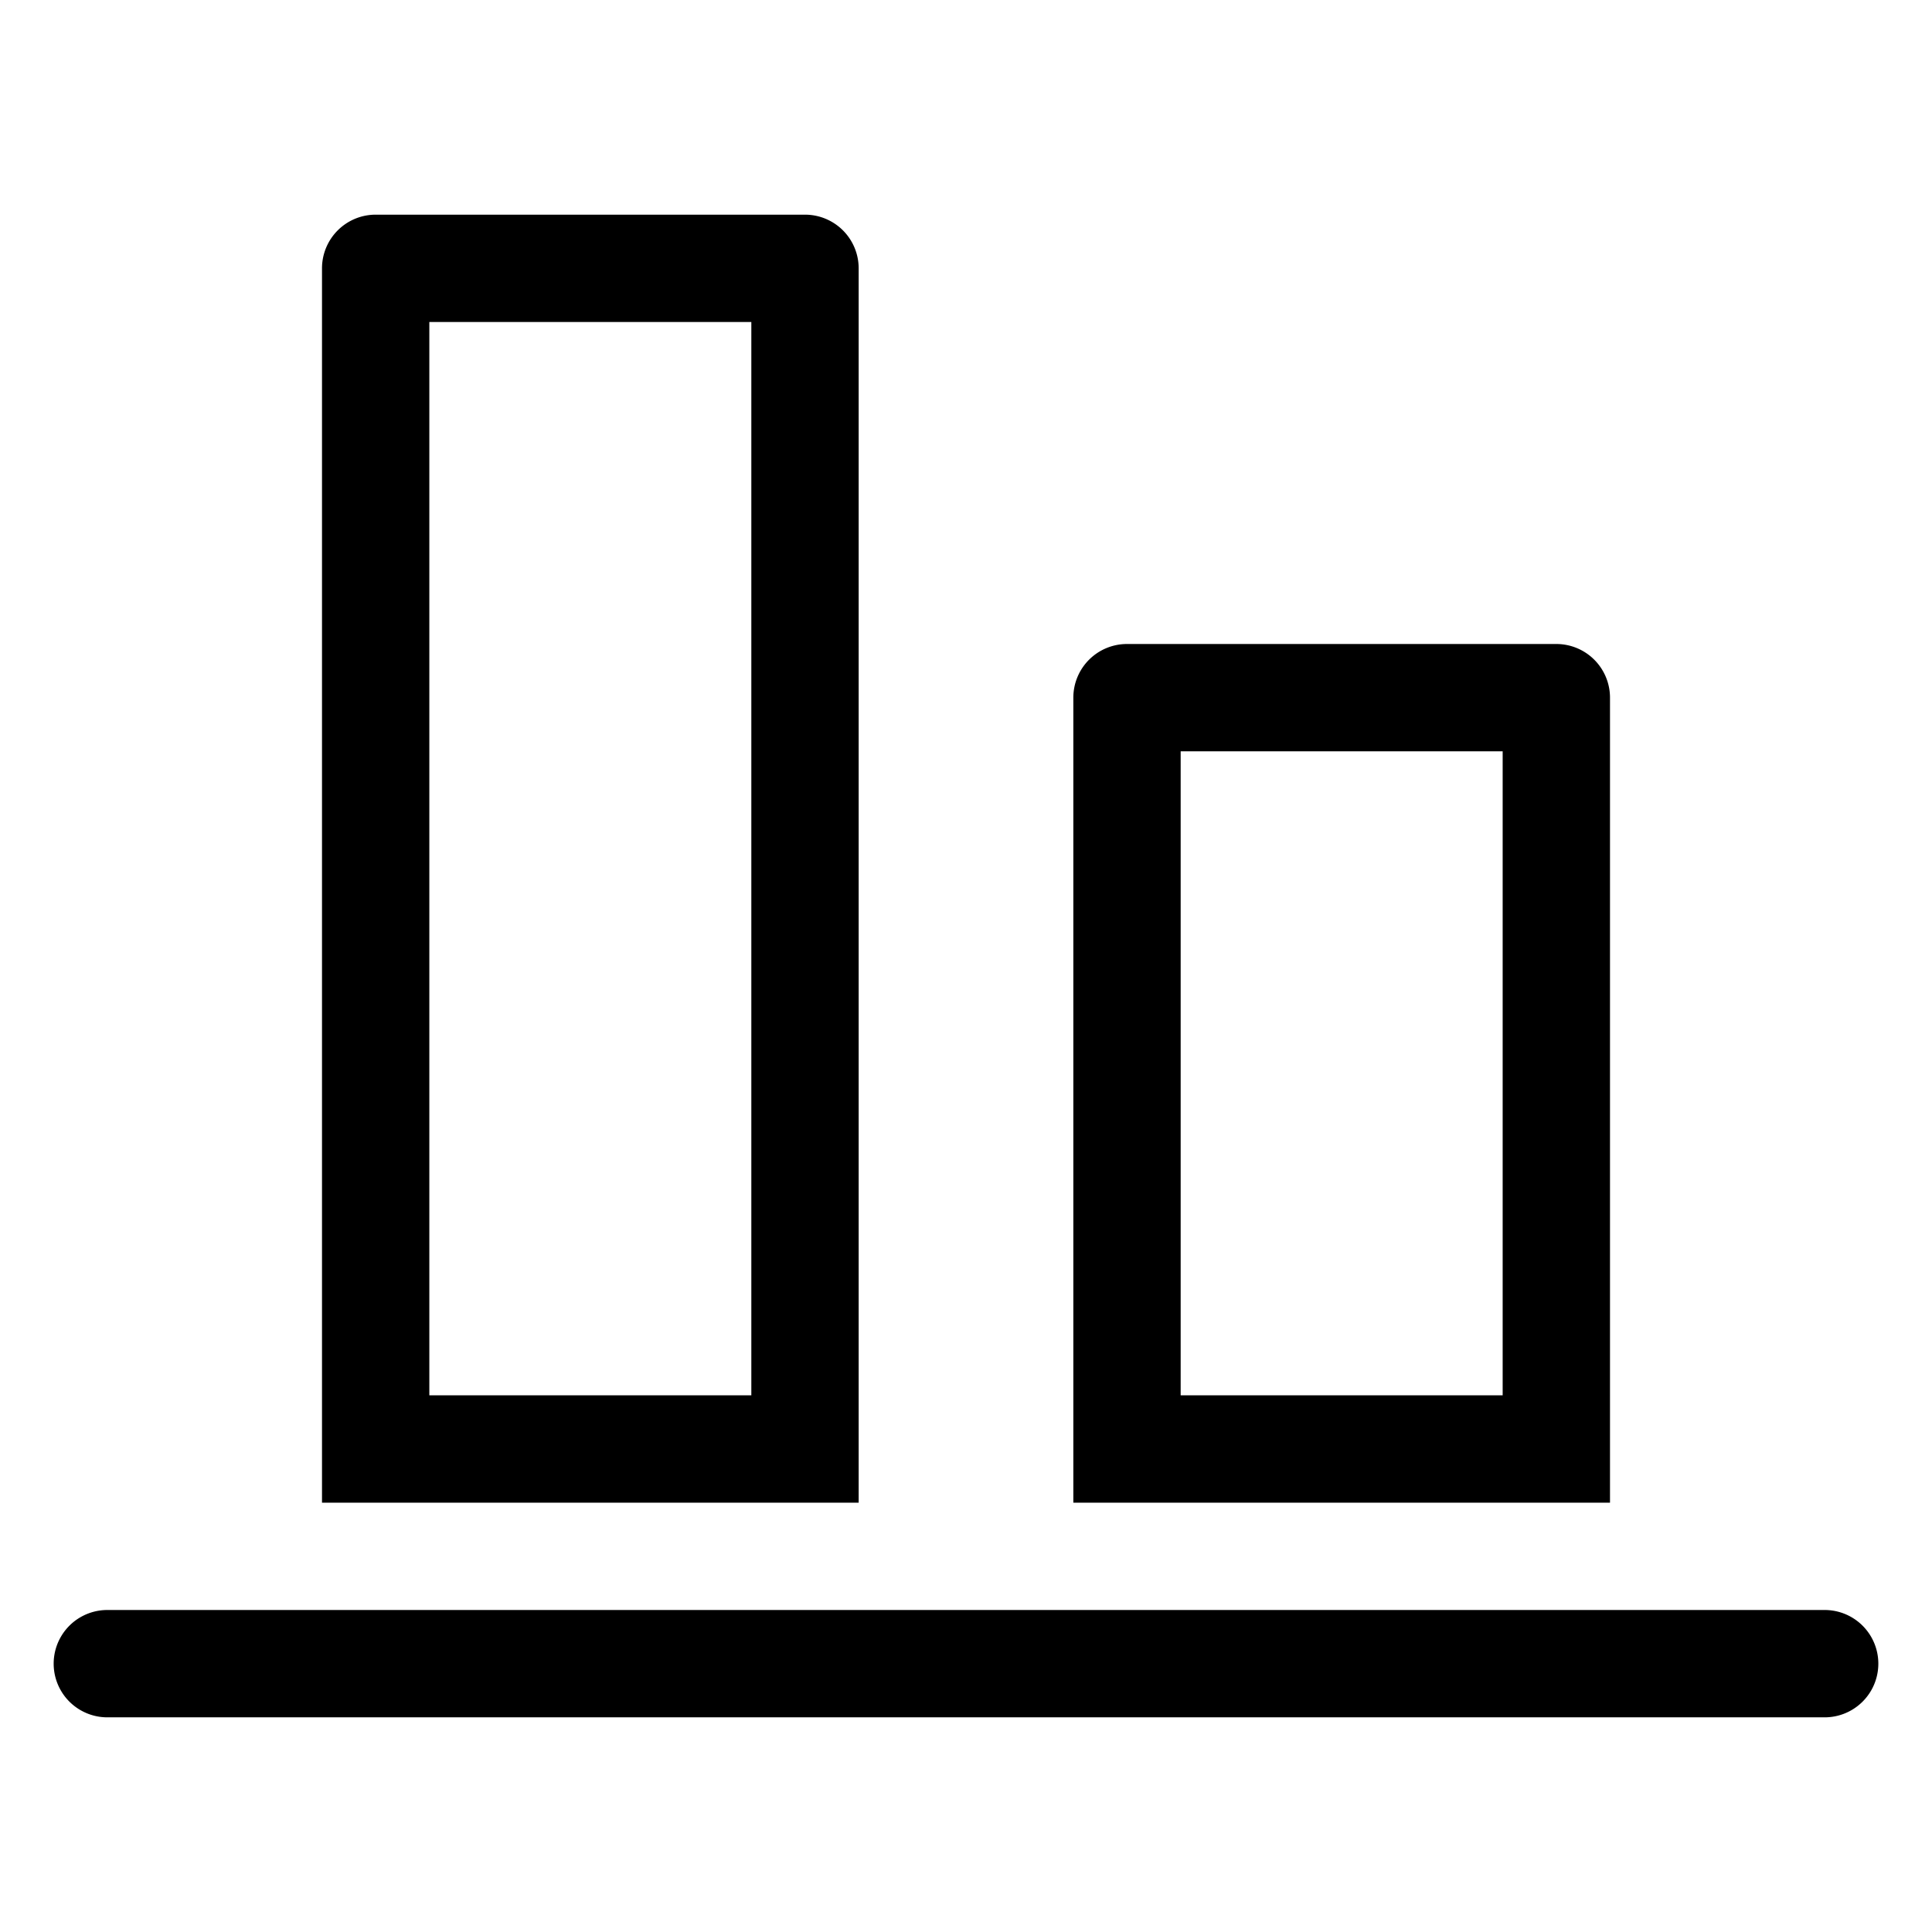
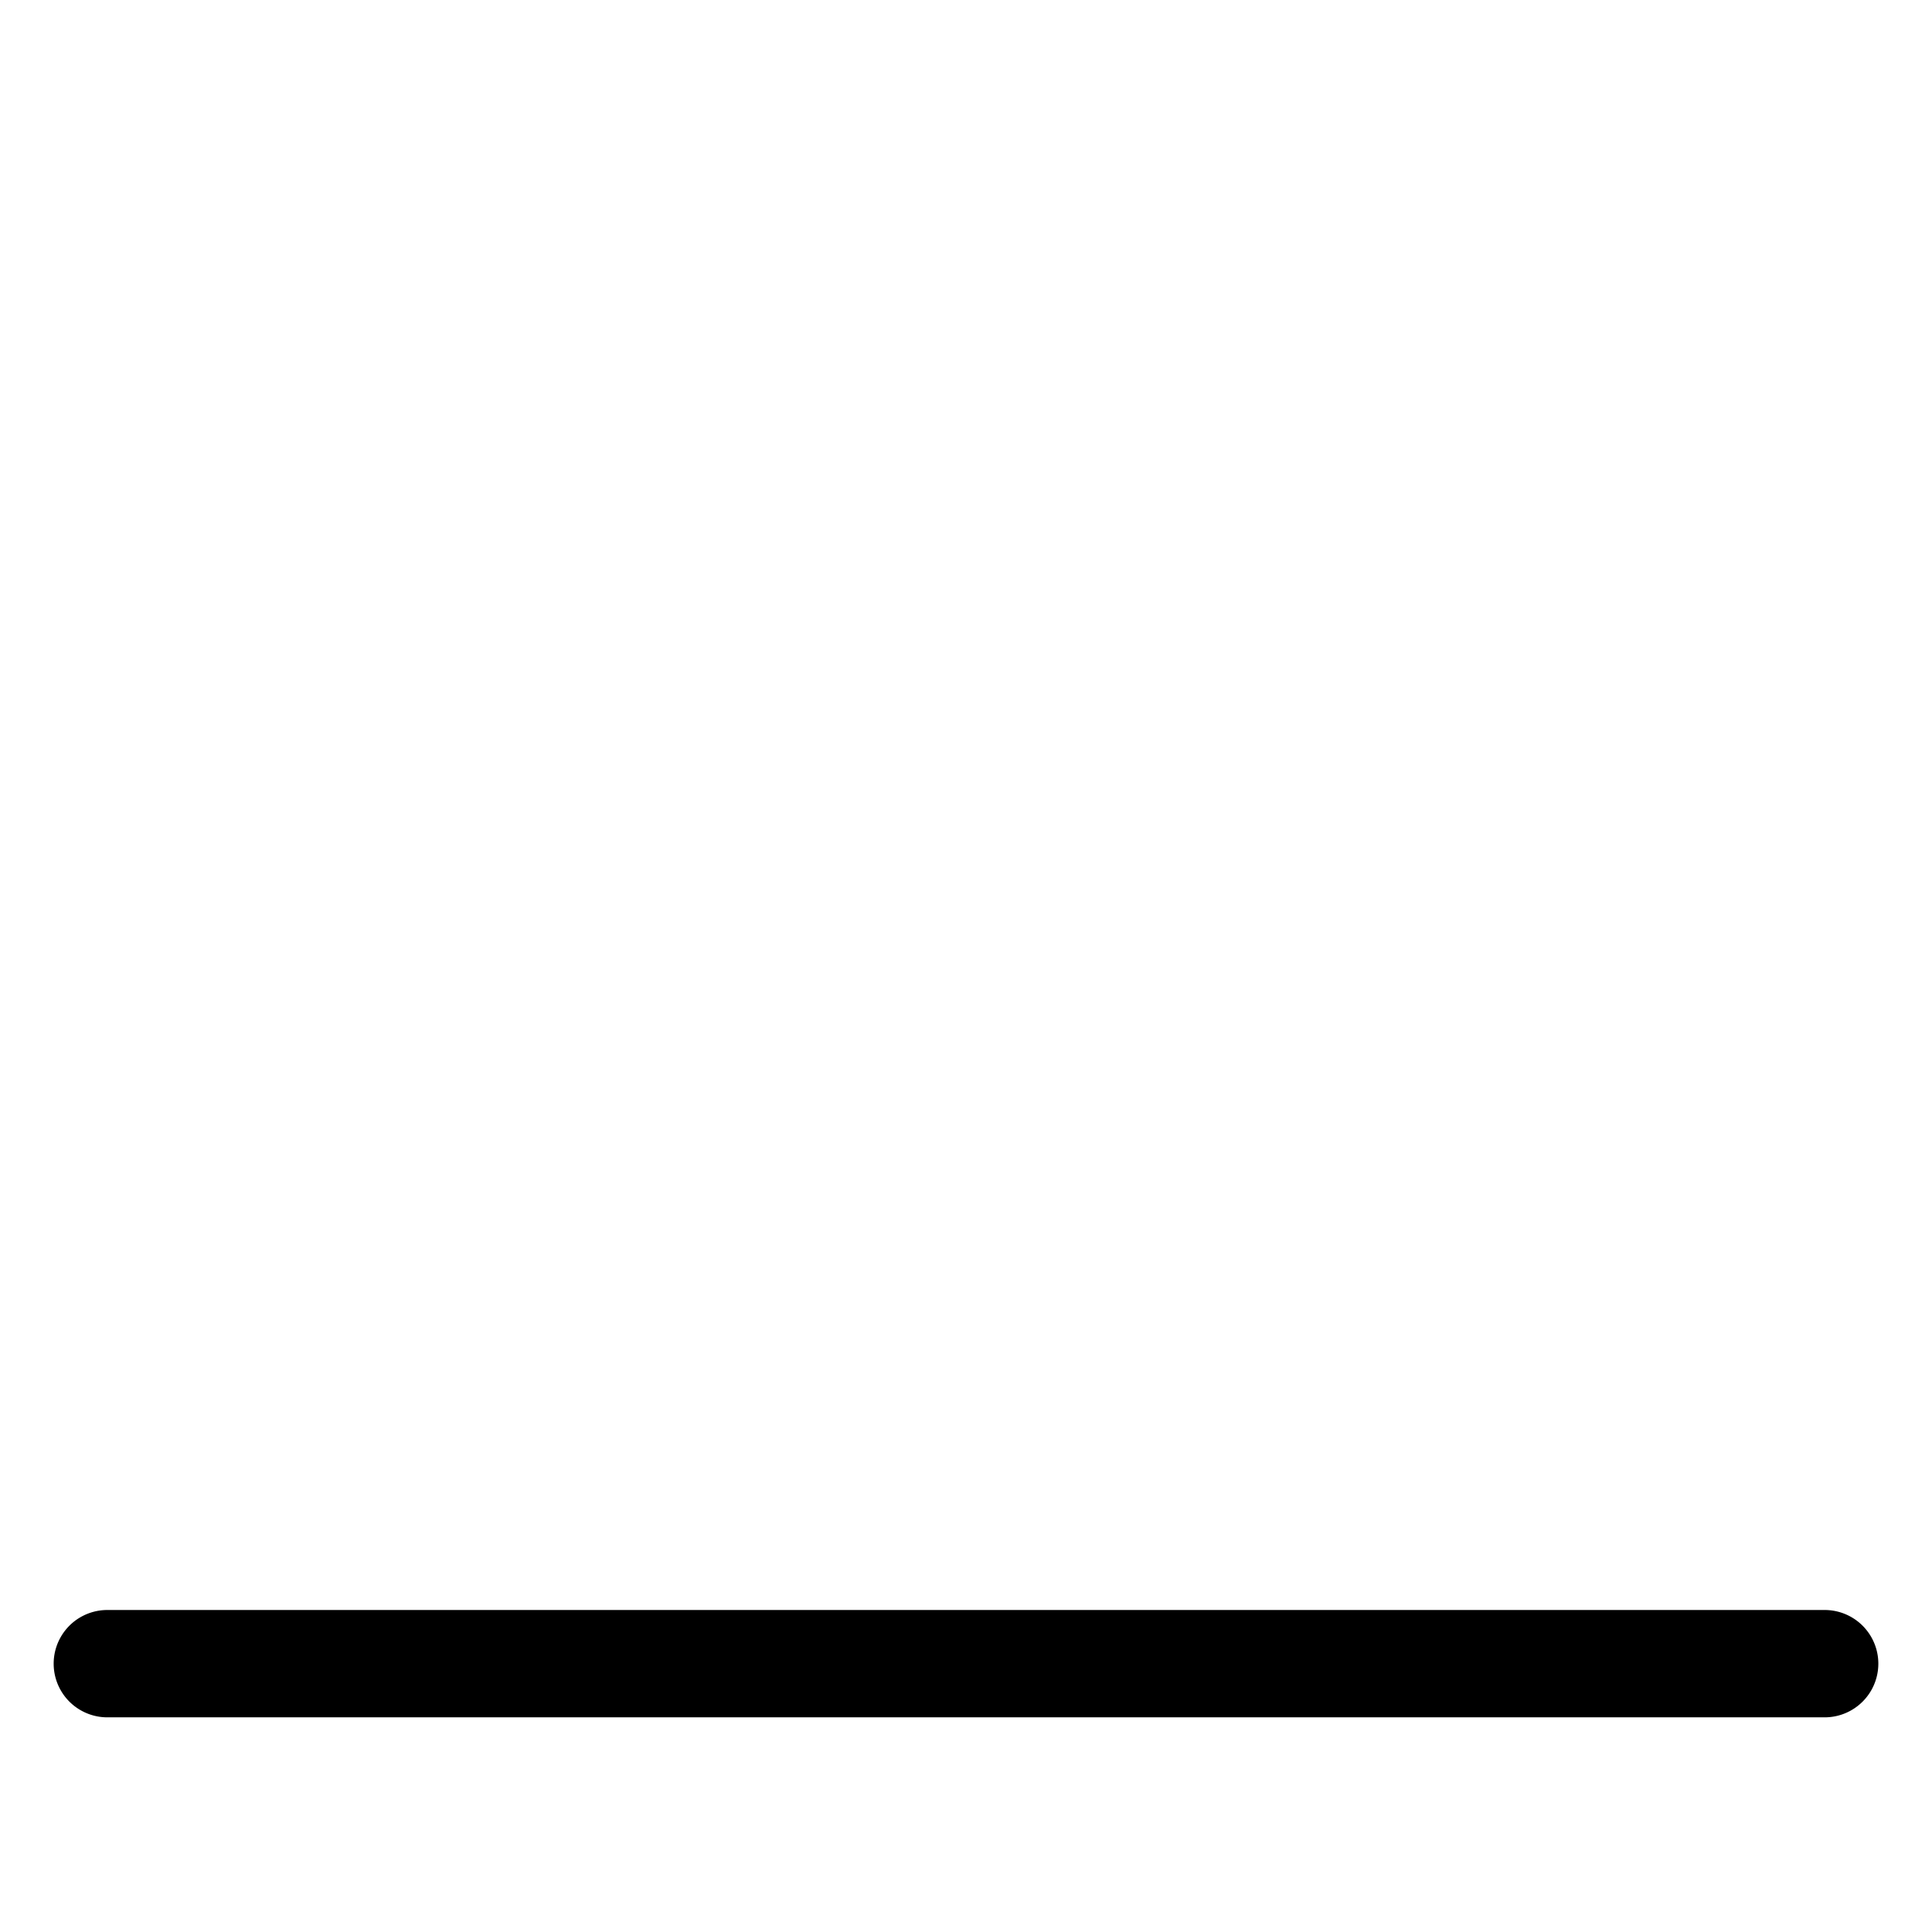
<svg xmlns="http://www.w3.org/2000/svg" width="800" height="800" viewBox="0 0 36 36">
  <path fill="currentColor" d="M34 30H2a1 1 0 0 0 0 2h32a1 1 0 0 0 0-2" class="clr-i-outline clr-i-outline-path-1" />
-   <path fill="currentColor" d="M16 5a1 1 0 0 0-1-1H7a1 1 0 0 0-1 1v23h10Zm-2 21H8V6h6Z" class="clr-i-outline clr-i-outline-path-2" />
-   <path fill="currentColor" d="M30 13a1 1 0 0 0-1-1h-8a1 1 0 0 0-1 1v15h10Zm-2 13h-6V14h6Z" class="clr-i-outline clr-i-outline-path-3" />
  <path fill="none" d="M0 0h36v36H0z" />
</svg>